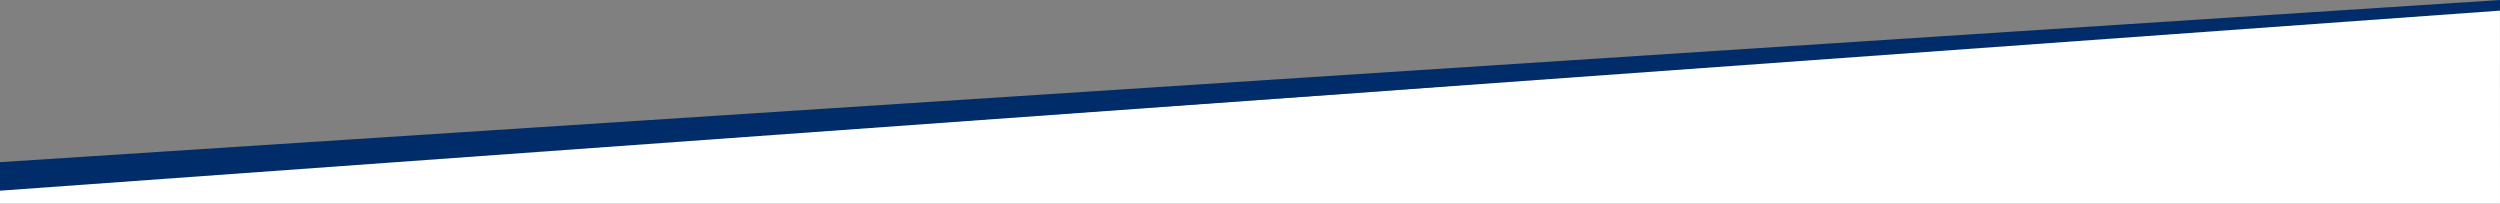
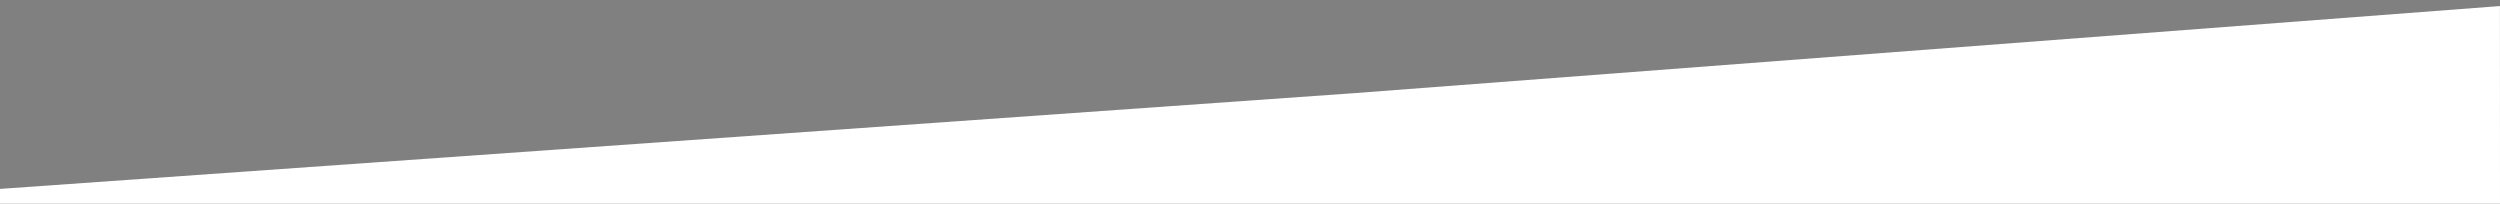
<svg xmlns="http://www.w3.org/2000/svg" width="1728" height="140.797" viewBox="0 0 1728 140.797">
  <rect x="0" y="0" width="1728" height="140.797" fill="#808080" stroke="none" />
  <g id="seprate" transform="translate(0 7.345)">
-     <path id="Path_166" data-name="Path 166" d="M0,161.213,936.709,94.979l791.24-60.15.051,136.61H0Z" transform="translate(0 -37.987)" fill="#fff" />
+     <path id="Path_166" data-name="Path 166" d="M0,161.213,936.709,94.979l791.24-60.15.051,136.61H0" transform="translate(0 -37.987)" fill="#fff" />
    <g id="Group_258" data-name="Group 258">
      <g id="Group_244" data-name="Group 244">
-         <path id="Path_152" data-name="Path 152" d="M0,37.566,1728-86.885V-94.23L0,17.854Z" transform="translate(0 86.885)" fill="#002d6a" />
-       </g>
+         </g>
    </g>
  </g>
</svg>